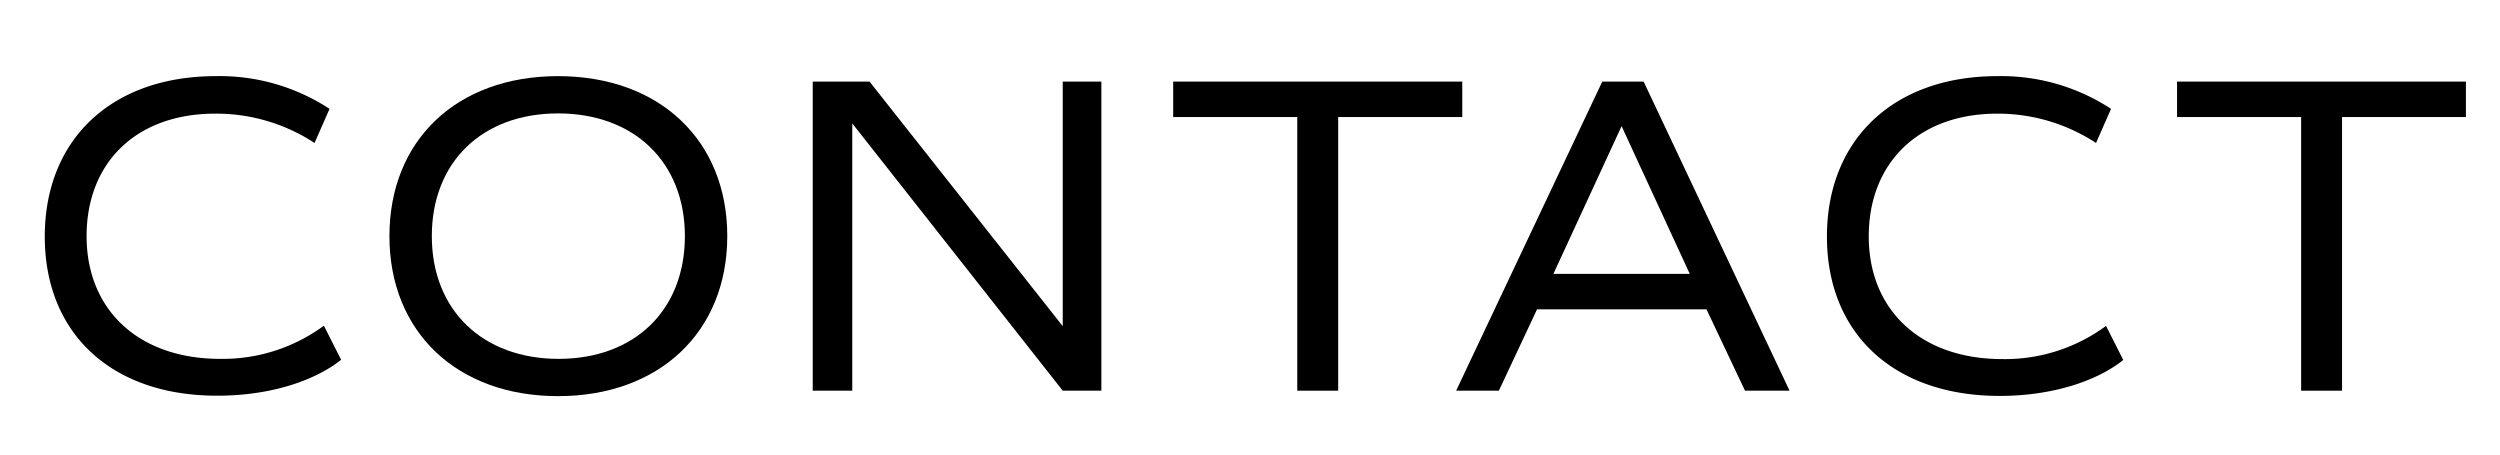
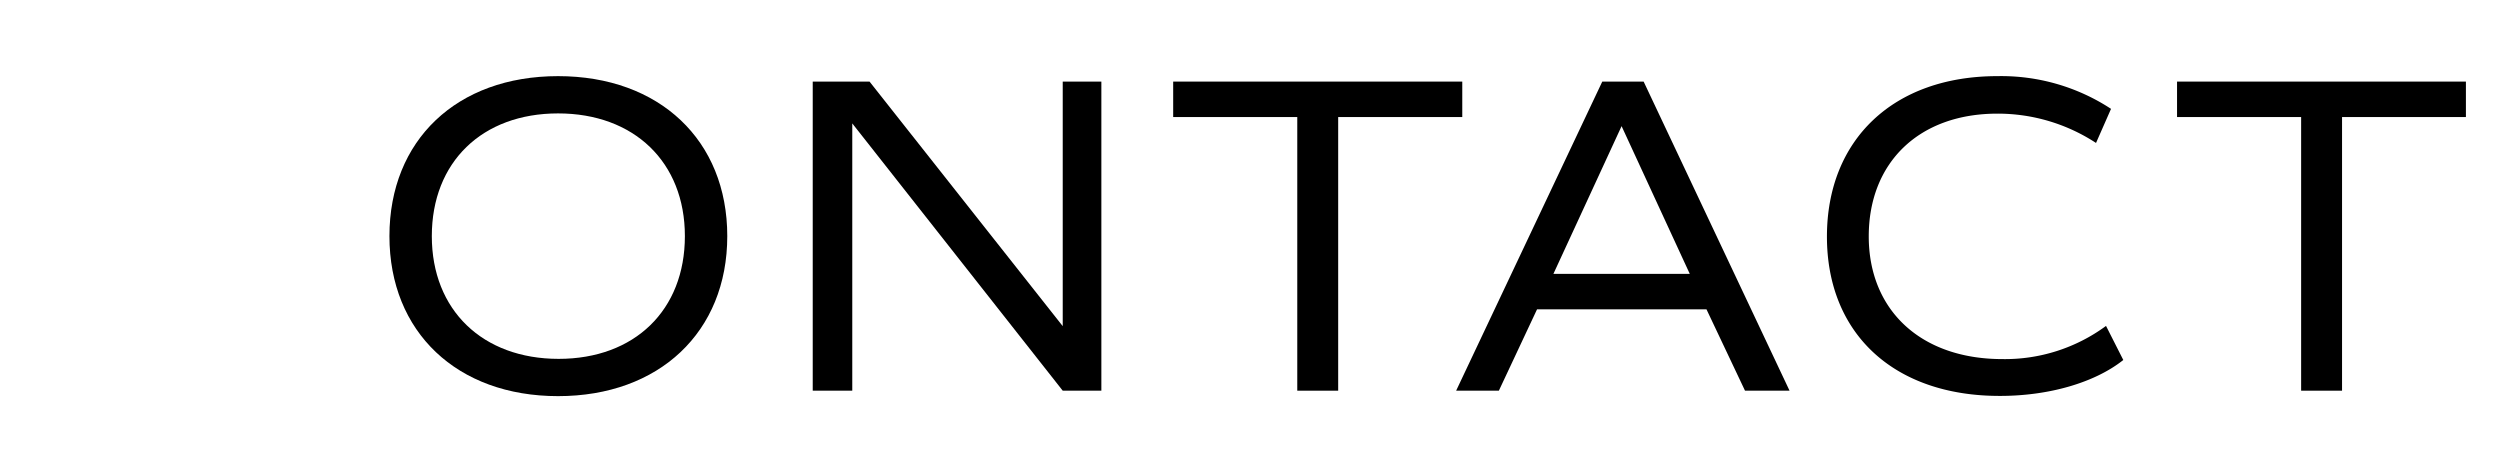
<svg xmlns="http://www.w3.org/2000/svg" id="レイヤー_1" data-name="レイヤー 1" width="220" height="40" viewBox="0 0 220 40">
  <g>
-     <path d="M3.94,20.82C3.94,12.3,9.78,6.7,19,6.7A17.62,17.62,0,0,1,29,9.58l-1.32,3A15.8,15.8,0,0,0,18.94,10C12,10,7.62,14.3,7.62,20.78s4.56,10.8,11.76,10.8a15,15,0,0,0,9.12-2.92l1.52,3c-2.52,2-6.56,3.16-10.84,3.16C9.86,34.86,3.94,29.38,3.94,20.82Z" />
-     <path d="M34.27,20.78c0-8.44,5.92-14.08,14.84-14.08S64,12.34,64,20.78,58,34.86,49.11,34.86,34.27,29.22,34.27,20.78Zm26,0c0-6.52-4.48-10.8-11.16-10.8S38,14.26,38,20.78s4.48,10.8,11.16,10.8S60.27,27.3,60.27,20.78Z" />
+     <path d="M34.27,20.78c0-8.44,5.92-14.08,14.84-14.08S64,12.34,64,20.78,58,34.86,49.11,34.86,34.27,29.22,34.27,20.78m26,0c0-6.52-4.48-10.8-11.16-10.8S38,14.26,38,20.78s4.48,10.8,11.16,10.8S60.27,27.3,60.27,20.78Z" />
    <path d="M96.92,7.18v27.2h-3.4L75,10.86V34.38H71.52V7.18h5l17,21.52V7.18Z" />
    <path d="M128.68,10.3H117.76V34.38h-3.6V10.3H103.24V7.18h25.44Z" />
    <path d="M150.17,27.22H135.26l-3.36,7.16h-3.76L141,7.18h3.64l12.84,27.2h-3.92ZM136.7,24.1h12l-6-13Z" />
    <path d="M160.77,20.82c0-8.52,5.84-14.12,15-14.12a17.62,17.62,0,0,1,10,2.88l-1.32,3A15.8,15.8,0,0,0,175.77,10c-6.92,0-11.32,4.32-11.32,10.8s4.56,10.8,11.76,10.8a15,15,0,0,0,9.12-2.92l1.52,3c-2.52,2-6.56,3.16-10.84,3.16C166.69,34.86,160.77,29.38,160.77,20.82Z" />
    <path d="M217,10.3H206.1V34.38h-3.6V10.3H191.58V7.18H217Z" />
  </g>
</svg>